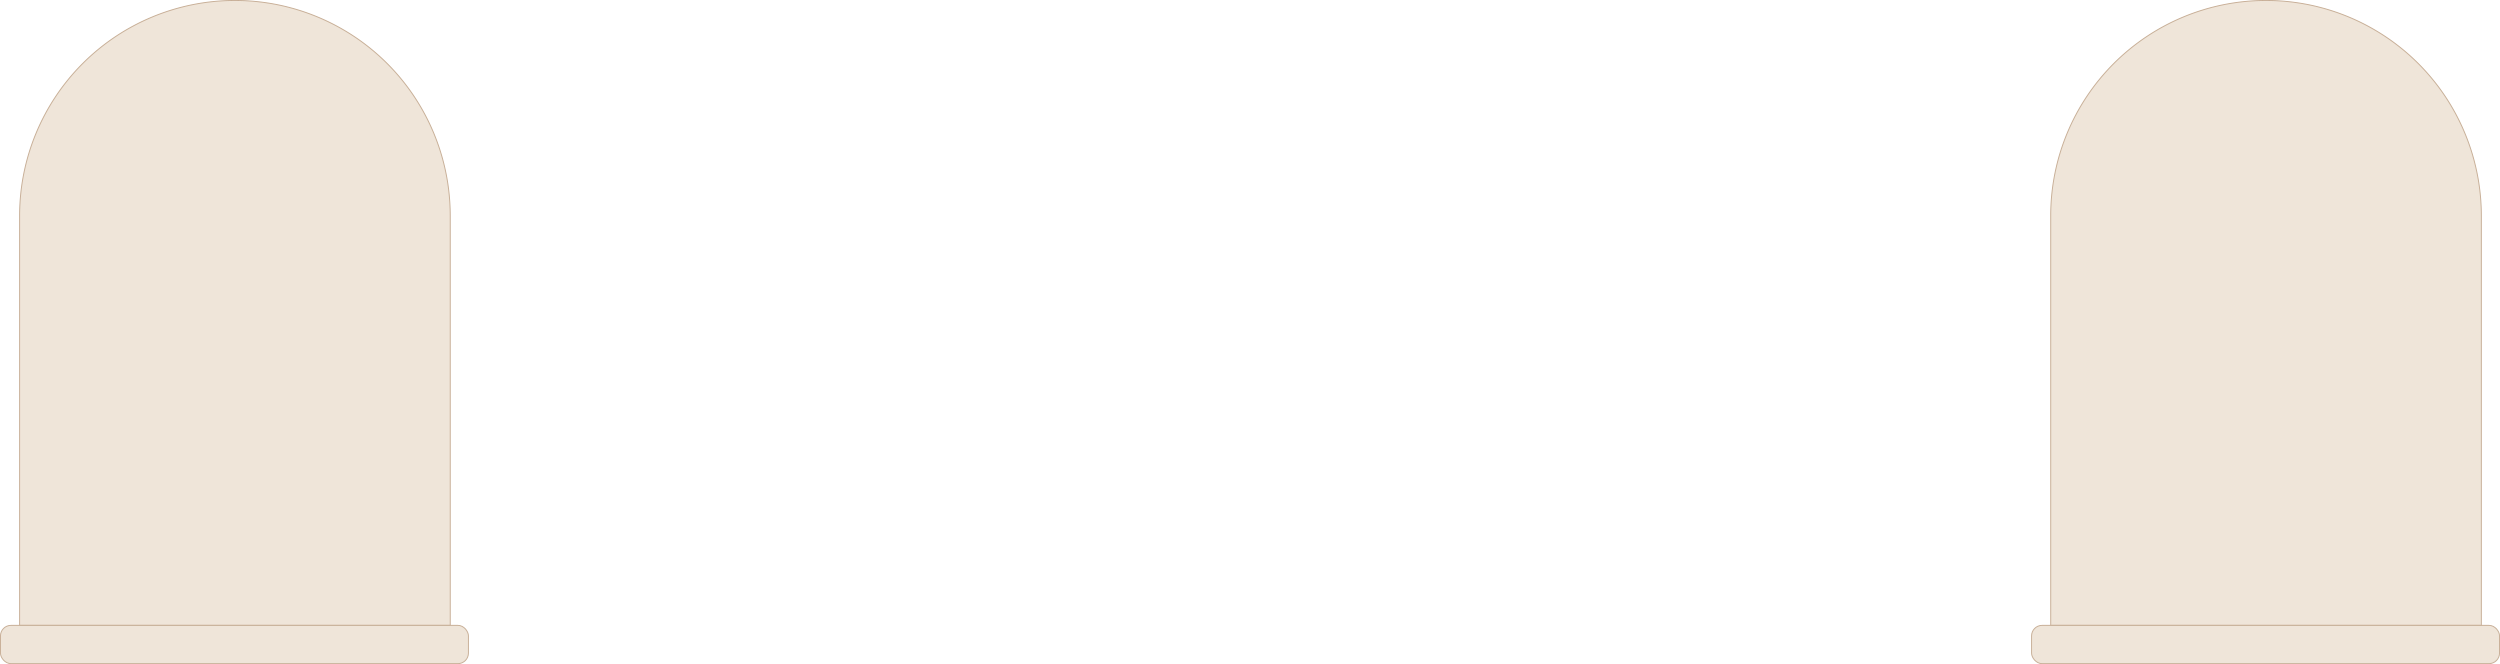
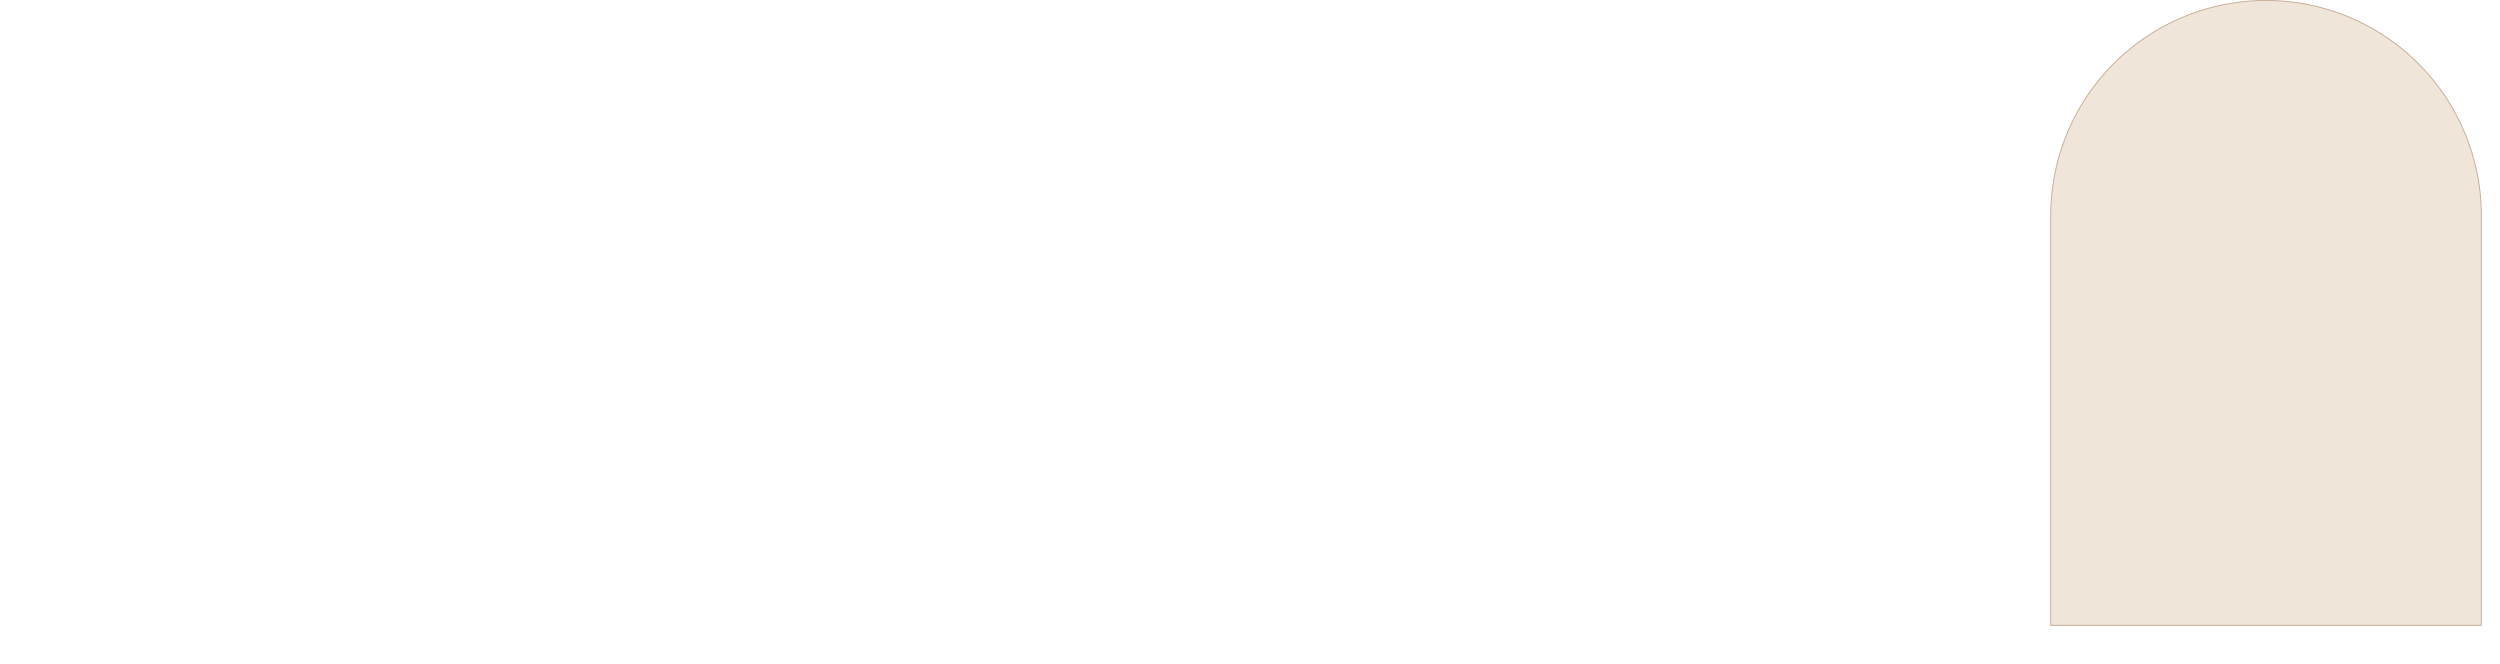
<svg xmlns="http://www.w3.org/2000/svg" width="2612.5" height="694" viewBox="0 0 2612.5 694">
  <g id="Group_4830" data-name="Group 4830" transform="translate(295.5 -208.5)">
    <g id="Group_4673" data-name="Group 4673" transform="translate(48)">
      <path id="Rectangle_544" data-name="Rectangle 544" d="M225,0h0A225,225,0,0,1,450,225V653a0,0,0,0,1,0,0H0a0,0,0,0,1,0,0V225A225,225,0,0,1,225,0Z" transform="translate(1799.5 209)" fill="#efe5d9" stroke="#c7ae96" stroke-width="1" />
-       <rect id="Rectangle_595" data-name="Rectangle 595" width="489" height="40" rx="11" transform="translate(1779.5 862)" fill="#efe5d9" stroke="#c7ae96" stroke-width="1" />
    </g>
    <g id="Group_4674" data-name="Group 4674" transform="translate(-2074.5)">
-       <path id="Rectangle_544-2" data-name="Rectangle 544" d="M225,0h0A225,225,0,0,1,450,225V653a0,0,0,0,1,0,0H0a0,0,0,0,1,0,0V225A225,225,0,0,1,225,0Z" transform="translate(1799.5 209)" fill="#efe5d9" stroke="#c7ae96" stroke-width="1" />
-       <rect id="Rectangle_595-2" data-name="Rectangle 595" width="489" height="40" rx="11" transform="translate(1779.5 862)" fill="#efe5d9" stroke="#c7ae96" stroke-width="1" />
-     </g>
+       </g>
  </g>
</svg>